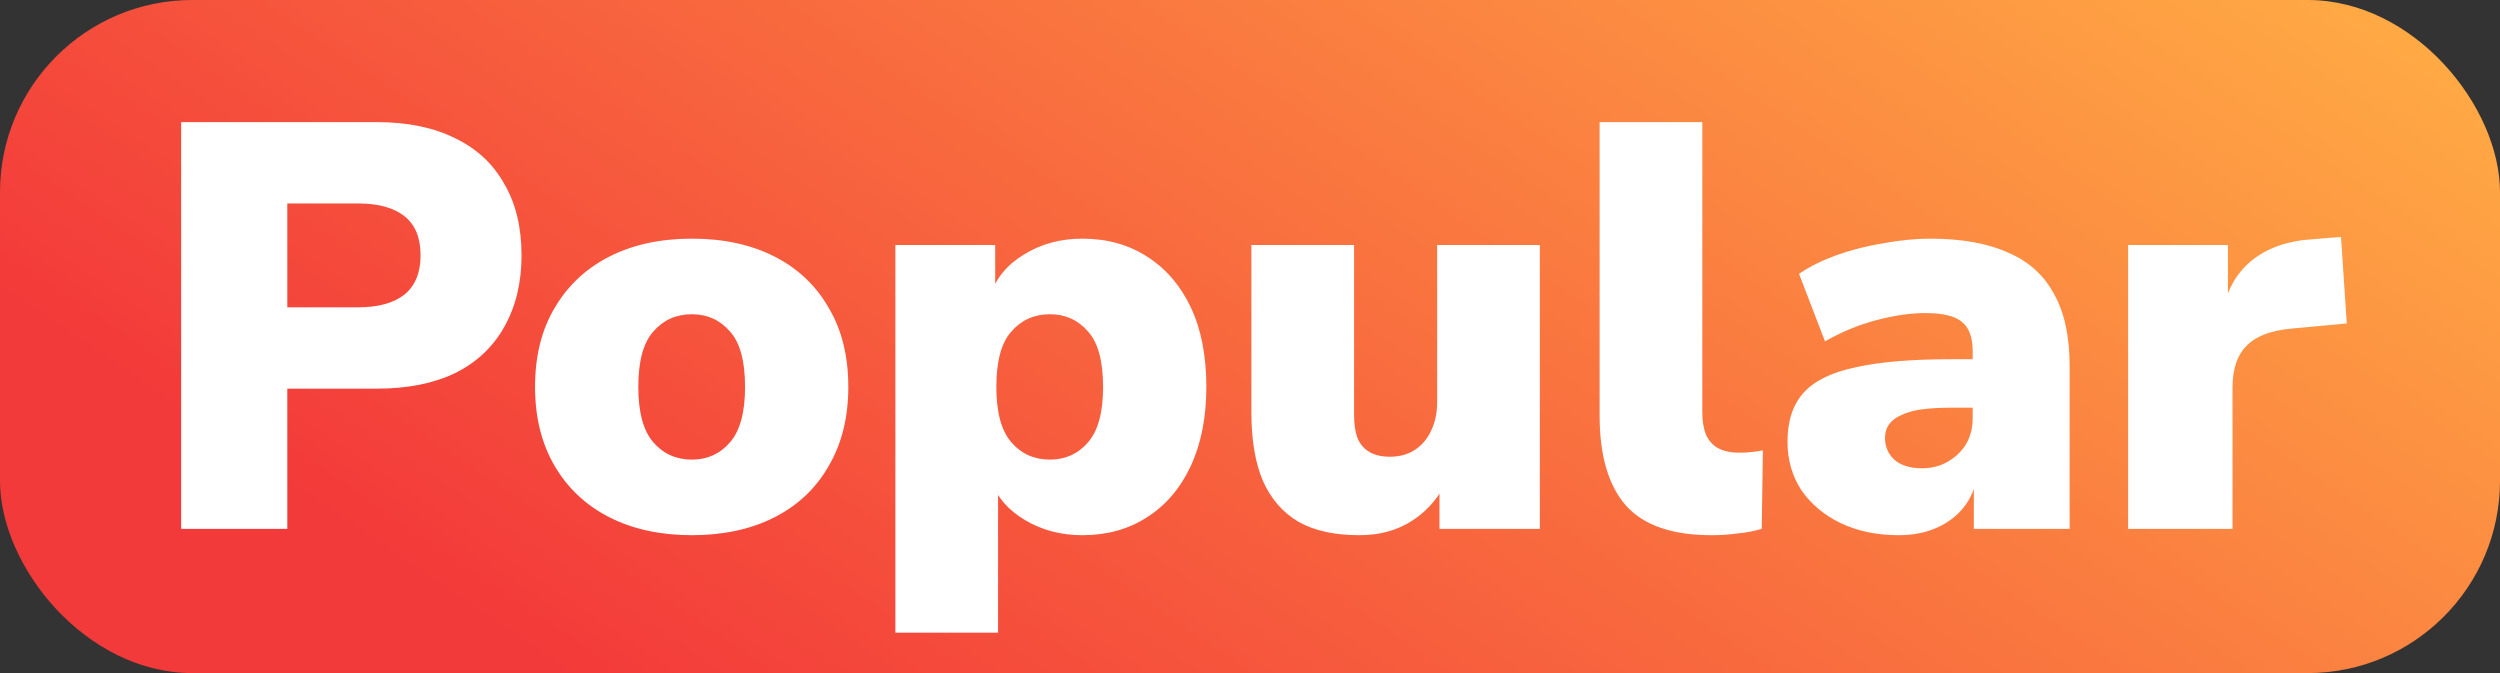
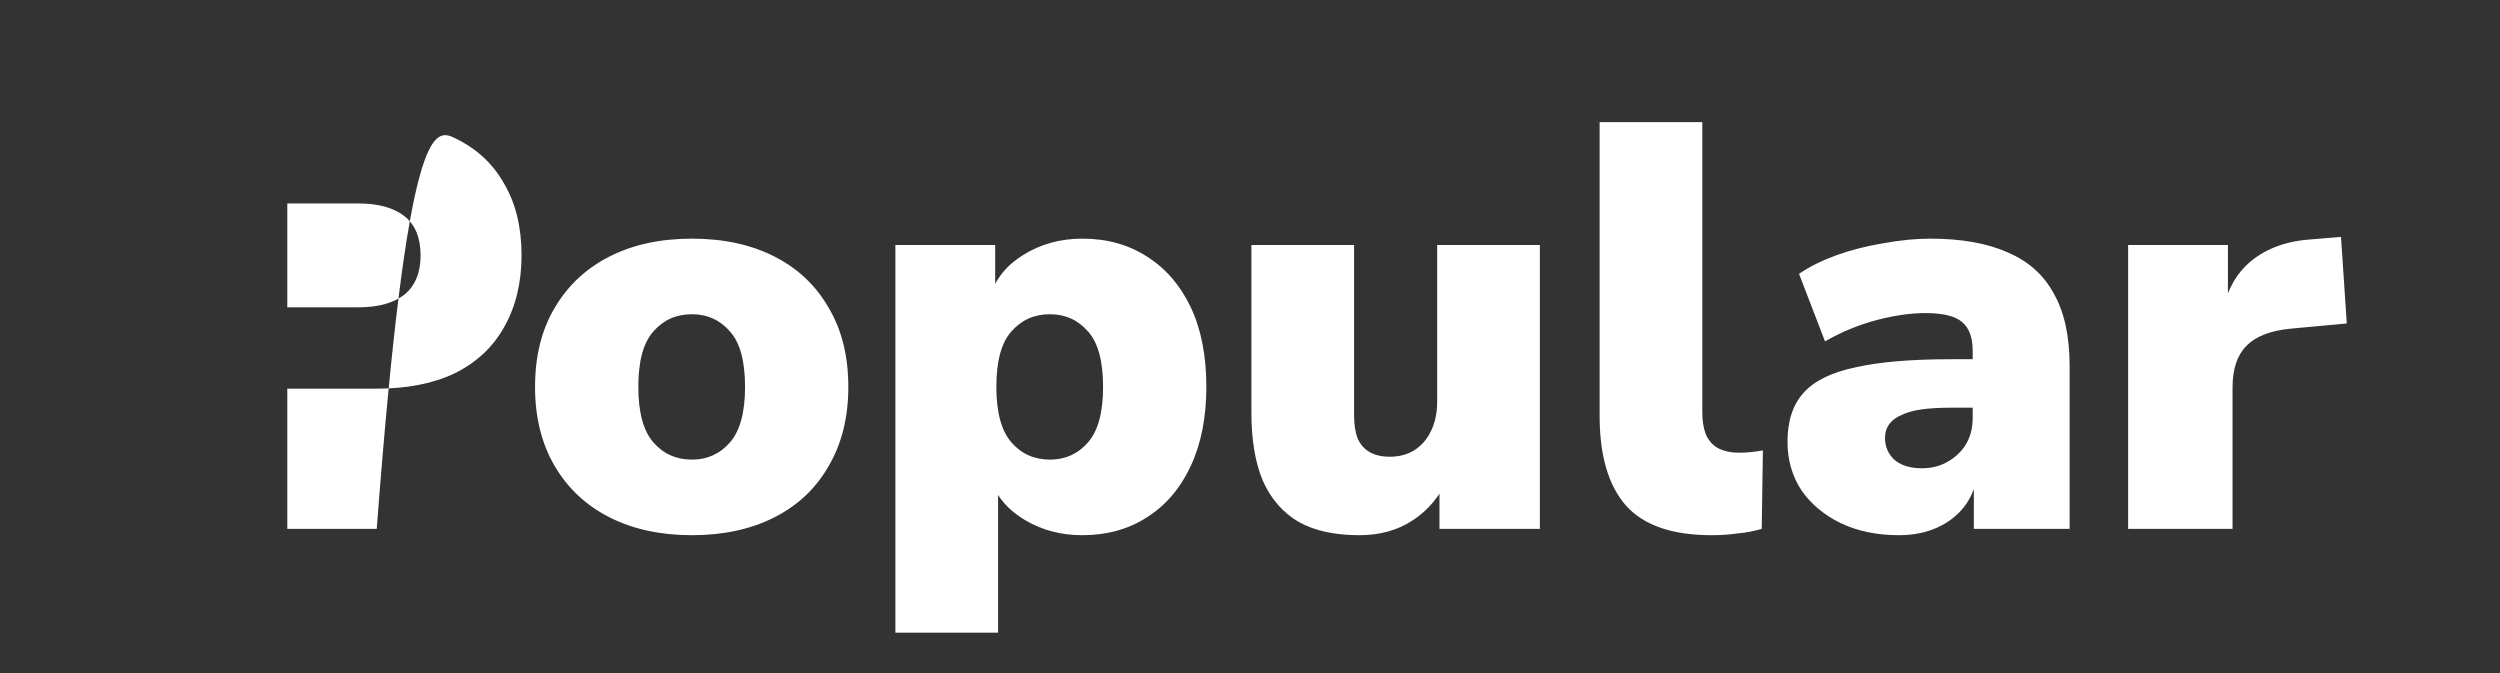
<svg xmlns="http://www.w3.org/2000/svg" width="52" height="14" viewBox="0 0 52 14" fill="none">
  <rect x="0" y="0" width="52" height="14" fill="#333333" stroke="none" />
-   <rect width="52" height="14" rx="4" fill="url(#paint0_linear_1_2)" />
-   <path d="M3.768 11V2.54H7.836C8.476 2.54 9.02 2.652 9.468 2.876C9.916 3.092 10.256 3.408 10.488 3.824C10.728 4.232 10.848 4.728 10.848 5.312C10.848 5.88 10.728 6.376 10.488 6.8C10.256 7.216 9.916 7.536 9.468 7.76C9.02 7.976 8.476 8.084 7.836 8.084H5.976V11H3.768ZM5.976 6.392H7.452C7.868 6.392 8.188 6.304 8.412 6.128C8.636 5.944 8.748 5.672 8.748 5.312C8.748 4.944 8.636 4.672 8.412 4.496C8.188 4.32 7.868 4.232 7.452 4.232H5.976V6.392ZM14.393 11.132C13.737 11.132 13.165 11.008 12.677 10.76C12.189 10.512 11.809 10.156 11.537 9.692C11.265 9.228 11.129 8.68 11.129 8.048C11.129 7.408 11.265 6.86 11.537 6.404C11.809 5.94 12.189 5.584 12.677 5.336C13.165 5.088 13.737 4.964 14.393 4.964C15.049 4.964 15.621 5.088 16.109 5.336C16.597 5.584 16.973 5.94 17.237 6.404C17.509 6.86 17.645 7.408 17.645 8.048C17.645 8.68 17.509 9.228 17.237 9.692C16.973 10.156 16.597 10.512 16.109 10.76C15.621 11.008 15.049 11.132 14.393 11.132ZM14.393 9.56C14.713 9.56 14.977 9.44 15.185 9.2C15.393 8.96 15.497 8.576 15.497 8.048C15.497 7.512 15.393 7.128 15.185 6.896C14.977 6.656 14.713 6.536 14.393 6.536C14.065 6.536 13.797 6.656 13.589 6.896C13.381 7.128 13.277 7.512 13.277 8.048C13.277 8.576 13.381 8.96 13.589 9.2C13.797 9.44 14.065 9.56 14.393 9.56ZM18.624 13.16V5.096H20.7V6.164H20.592C20.704 5.804 20.936 5.516 21.288 5.3C21.648 5.076 22.056 4.964 22.512 4.964C23.024 4.964 23.472 5.088 23.856 5.336C24.248 5.584 24.552 5.936 24.768 6.392C24.984 6.848 25.092 7.4 25.092 8.048C25.092 8.68 24.984 9.228 24.768 9.692C24.552 10.156 24.248 10.512 23.856 10.76C23.472 11.008 23.024 11.132 22.512 11.132C22.072 11.132 21.676 11.028 21.324 10.82C20.972 10.612 20.736 10.34 20.616 10.004H20.76V13.16H18.624ZM21.84 9.56C22.16 9.56 22.424 9.44 22.632 9.2C22.84 8.96 22.944 8.576 22.944 8.048C22.944 7.512 22.84 7.128 22.632 6.896C22.424 6.656 22.16 6.536 21.84 6.536C21.512 6.536 21.244 6.656 21.036 6.896C20.828 7.128 20.724 7.512 20.724 8.048C20.724 8.576 20.828 8.96 21.036 9.2C21.244 9.44 21.512 9.56 21.84 9.56ZM28.273 11.132C27.761 11.132 27.341 11.04 27.013 10.856C26.685 10.664 26.437 10.38 26.269 10.004C26.109 9.628 26.029 9.152 26.029 8.576V5.096H28.165V8.636C28.165 8.828 28.189 8.988 28.237 9.116C28.293 9.244 28.377 9.34 28.489 9.404C28.601 9.468 28.741 9.5 28.909 9.5C29.101 9.5 29.269 9.456 29.413 9.368C29.565 9.272 29.681 9.14 29.761 8.972C29.849 8.796 29.893 8.592 29.893 8.36V5.096H32.029V11H29.941V9.92H30.133C29.957 10.312 29.709 10.612 29.389 10.82C29.077 11.028 28.705 11.132 28.273 11.132ZM35.6 11.132C34.784 11.132 34.192 10.928 33.824 10.52C33.456 10.104 33.272 9.48 33.272 8.648V2.54H35.408V8.576C35.408 8.752 35.432 8.904 35.48 9.032C35.536 9.16 35.62 9.256 35.732 9.32C35.852 9.384 36 9.416 36.176 9.416C36.256 9.416 36.336 9.412 36.416 9.404C36.504 9.396 36.588 9.384 36.668 9.368L36.644 11C36.484 11.048 36.316 11.08 36.14 11.096C35.972 11.12 35.792 11.132 35.6 11.132ZM39.496 11.132C39.04 11.132 38.636 11.048 38.284 10.88C37.94 10.712 37.668 10.484 37.468 10.196C37.276 9.9 37.18 9.564 37.18 9.188C37.18 8.756 37.292 8.416 37.516 8.168C37.74 7.92 38.1 7.744 38.596 7.64C39.092 7.528 39.752 7.472 40.576 7.472H41.236V8.48H40.576C40.344 8.48 40.14 8.492 39.964 8.516C39.796 8.54 39.656 8.58 39.544 8.636C39.432 8.684 39.348 8.748 39.292 8.828C39.236 8.908 39.208 9 39.208 9.104C39.208 9.288 39.272 9.44 39.4 9.56C39.536 9.68 39.728 9.74 39.976 9.74C40.176 9.74 40.352 9.696 40.504 9.608C40.664 9.52 40.792 9.4 40.888 9.248C40.984 9.088 41.032 8.904 41.032 8.696V7.304C41.032 7.016 40.956 6.812 40.804 6.692C40.66 6.572 40.408 6.512 40.048 6.512C39.744 6.512 39.408 6.56 39.04 6.656C38.672 6.752 38.312 6.9 37.96 7.1L37.42 5.696C37.628 5.552 37.884 5.424 38.188 5.312C38.5 5.2 38.828 5.116 39.172 5.06C39.524 4.996 39.848 4.964 40.144 4.964C40.8 4.964 41.34 5.06 41.764 5.252C42.196 5.436 42.516 5.724 42.724 6.116C42.94 6.5 43.048 6.996 43.048 7.604V11H41.056V9.884H41.128C41.088 10.14 40.996 10.36 40.852 10.544C40.708 10.728 40.52 10.872 40.288 10.976C40.056 11.08 39.792 11.132 39.496 11.132ZM44.265 11V5.096H46.341V6.548H46.221C46.301 6.068 46.501 5.696 46.821 5.432C47.149 5.16 47.577 5.008 48.105 4.976L48.693 4.928L48.813 6.728L47.649 6.836C47.225 6.876 46.917 6.996 46.725 7.196C46.533 7.388 46.437 7.676 46.437 8.06V11H44.265Z" fill="white" />
+   <path d="M3.768 11H7.836C8.476 2.54 9.02 2.652 9.468 2.876C9.916 3.092 10.256 3.408 10.488 3.824C10.728 4.232 10.848 4.728 10.848 5.312C10.848 5.88 10.728 6.376 10.488 6.8C10.256 7.216 9.916 7.536 9.468 7.76C9.02 7.976 8.476 8.084 7.836 8.084H5.976V11H3.768ZM5.976 6.392H7.452C7.868 6.392 8.188 6.304 8.412 6.128C8.636 5.944 8.748 5.672 8.748 5.312C8.748 4.944 8.636 4.672 8.412 4.496C8.188 4.32 7.868 4.232 7.452 4.232H5.976V6.392ZM14.393 11.132C13.737 11.132 13.165 11.008 12.677 10.76C12.189 10.512 11.809 10.156 11.537 9.692C11.265 9.228 11.129 8.68 11.129 8.048C11.129 7.408 11.265 6.86 11.537 6.404C11.809 5.94 12.189 5.584 12.677 5.336C13.165 5.088 13.737 4.964 14.393 4.964C15.049 4.964 15.621 5.088 16.109 5.336C16.597 5.584 16.973 5.94 17.237 6.404C17.509 6.86 17.645 7.408 17.645 8.048C17.645 8.68 17.509 9.228 17.237 9.692C16.973 10.156 16.597 10.512 16.109 10.76C15.621 11.008 15.049 11.132 14.393 11.132ZM14.393 9.56C14.713 9.56 14.977 9.44 15.185 9.2C15.393 8.96 15.497 8.576 15.497 8.048C15.497 7.512 15.393 7.128 15.185 6.896C14.977 6.656 14.713 6.536 14.393 6.536C14.065 6.536 13.797 6.656 13.589 6.896C13.381 7.128 13.277 7.512 13.277 8.048C13.277 8.576 13.381 8.96 13.589 9.2C13.797 9.44 14.065 9.56 14.393 9.56ZM18.624 13.16V5.096H20.7V6.164H20.592C20.704 5.804 20.936 5.516 21.288 5.3C21.648 5.076 22.056 4.964 22.512 4.964C23.024 4.964 23.472 5.088 23.856 5.336C24.248 5.584 24.552 5.936 24.768 6.392C24.984 6.848 25.092 7.4 25.092 8.048C25.092 8.68 24.984 9.228 24.768 9.692C24.552 10.156 24.248 10.512 23.856 10.76C23.472 11.008 23.024 11.132 22.512 11.132C22.072 11.132 21.676 11.028 21.324 10.82C20.972 10.612 20.736 10.34 20.616 10.004H20.76V13.16H18.624ZM21.84 9.56C22.16 9.56 22.424 9.44 22.632 9.2C22.84 8.96 22.944 8.576 22.944 8.048C22.944 7.512 22.84 7.128 22.632 6.896C22.424 6.656 22.16 6.536 21.84 6.536C21.512 6.536 21.244 6.656 21.036 6.896C20.828 7.128 20.724 7.512 20.724 8.048C20.724 8.576 20.828 8.96 21.036 9.2C21.244 9.44 21.512 9.56 21.84 9.56ZM28.273 11.132C27.761 11.132 27.341 11.04 27.013 10.856C26.685 10.664 26.437 10.38 26.269 10.004C26.109 9.628 26.029 9.152 26.029 8.576V5.096H28.165V8.636C28.165 8.828 28.189 8.988 28.237 9.116C28.293 9.244 28.377 9.34 28.489 9.404C28.601 9.468 28.741 9.5 28.909 9.5C29.101 9.5 29.269 9.456 29.413 9.368C29.565 9.272 29.681 9.14 29.761 8.972C29.849 8.796 29.893 8.592 29.893 8.36V5.096H32.029V11H29.941V9.92H30.133C29.957 10.312 29.709 10.612 29.389 10.82C29.077 11.028 28.705 11.132 28.273 11.132ZM35.6 11.132C34.784 11.132 34.192 10.928 33.824 10.52C33.456 10.104 33.272 9.48 33.272 8.648V2.54H35.408V8.576C35.408 8.752 35.432 8.904 35.48 9.032C35.536 9.16 35.62 9.256 35.732 9.32C35.852 9.384 36 9.416 36.176 9.416C36.256 9.416 36.336 9.412 36.416 9.404C36.504 9.396 36.588 9.384 36.668 9.368L36.644 11C36.484 11.048 36.316 11.08 36.14 11.096C35.972 11.12 35.792 11.132 35.6 11.132ZM39.496 11.132C39.04 11.132 38.636 11.048 38.284 10.88C37.94 10.712 37.668 10.484 37.468 10.196C37.276 9.9 37.18 9.564 37.18 9.188C37.18 8.756 37.292 8.416 37.516 8.168C37.74 7.92 38.1 7.744 38.596 7.64C39.092 7.528 39.752 7.472 40.576 7.472H41.236V8.48H40.576C40.344 8.48 40.14 8.492 39.964 8.516C39.796 8.54 39.656 8.58 39.544 8.636C39.432 8.684 39.348 8.748 39.292 8.828C39.236 8.908 39.208 9 39.208 9.104C39.208 9.288 39.272 9.44 39.4 9.56C39.536 9.68 39.728 9.74 39.976 9.74C40.176 9.74 40.352 9.696 40.504 9.608C40.664 9.52 40.792 9.4 40.888 9.248C40.984 9.088 41.032 8.904 41.032 8.696V7.304C41.032 7.016 40.956 6.812 40.804 6.692C40.66 6.572 40.408 6.512 40.048 6.512C39.744 6.512 39.408 6.56 39.04 6.656C38.672 6.752 38.312 6.9 37.96 7.1L37.42 5.696C37.628 5.552 37.884 5.424 38.188 5.312C38.5 5.2 38.828 5.116 39.172 5.06C39.524 4.996 39.848 4.964 40.144 4.964C40.8 4.964 41.34 5.06 41.764 5.252C42.196 5.436 42.516 5.724 42.724 6.116C42.94 6.5 43.048 6.996 43.048 7.604V11H41.056V9.884H41.128C41.088 10.14 40.996 10.36 40.852 10.544C40.708 10.728 40.52 10.872 40.288 10.976C40.056 11.08 39.792 11.132 39.496 11.132ZM44.265 11V5.096H46.341V6.548H46.221C46.301 6.068 46.501 5.696 46.821 5.432C47.149 5.16 47.577 5.008 48.105 4.976L48.693 4.928L48.813 6.728L47.649 6.836C47.225 6.876 46.917 6.996 46.725 7.196C46.533 7.388 46.437 7.676 46.437 8.06V11H44.265Z" fill="white" />
  <defs>
    <linearGradient id="paint0_linear_1_2" x1="10.4" y1="13.125" x2="28.648" y2="-13.776" gradientUnits="userSpaceOnUse">
      <stop stop-color="#F33A3A" />
      <stop offset="1" stop-color="#FFA944" />
    </linearGradient>
  </defs>
</svg>